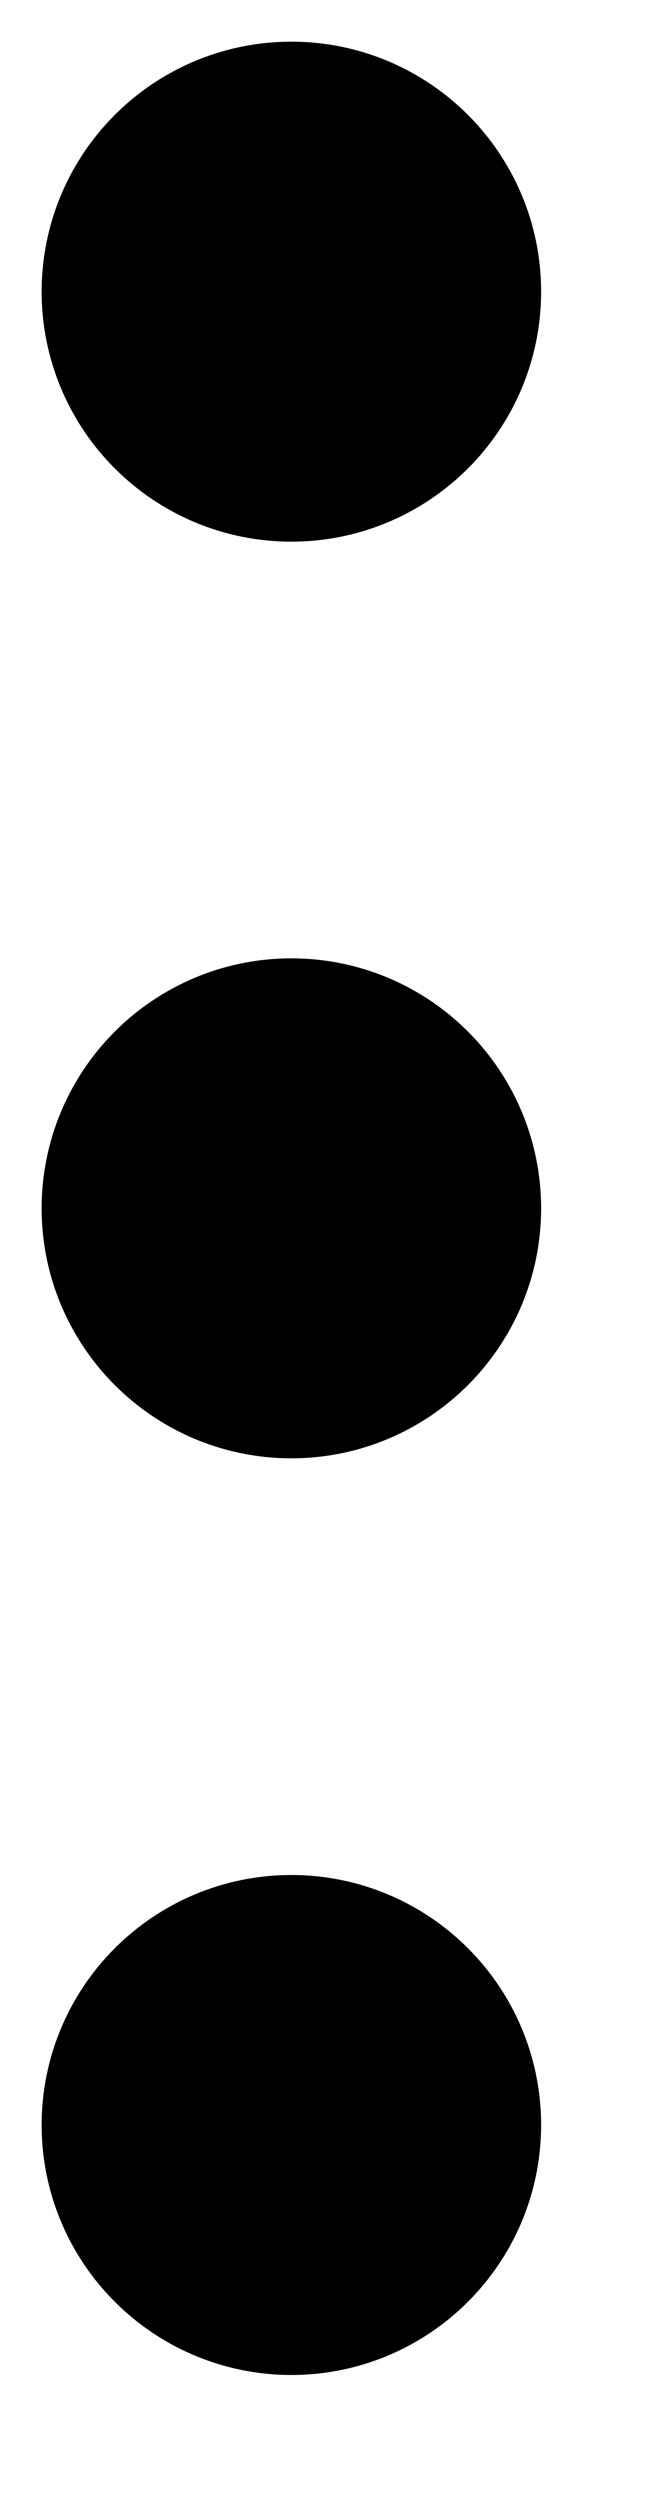
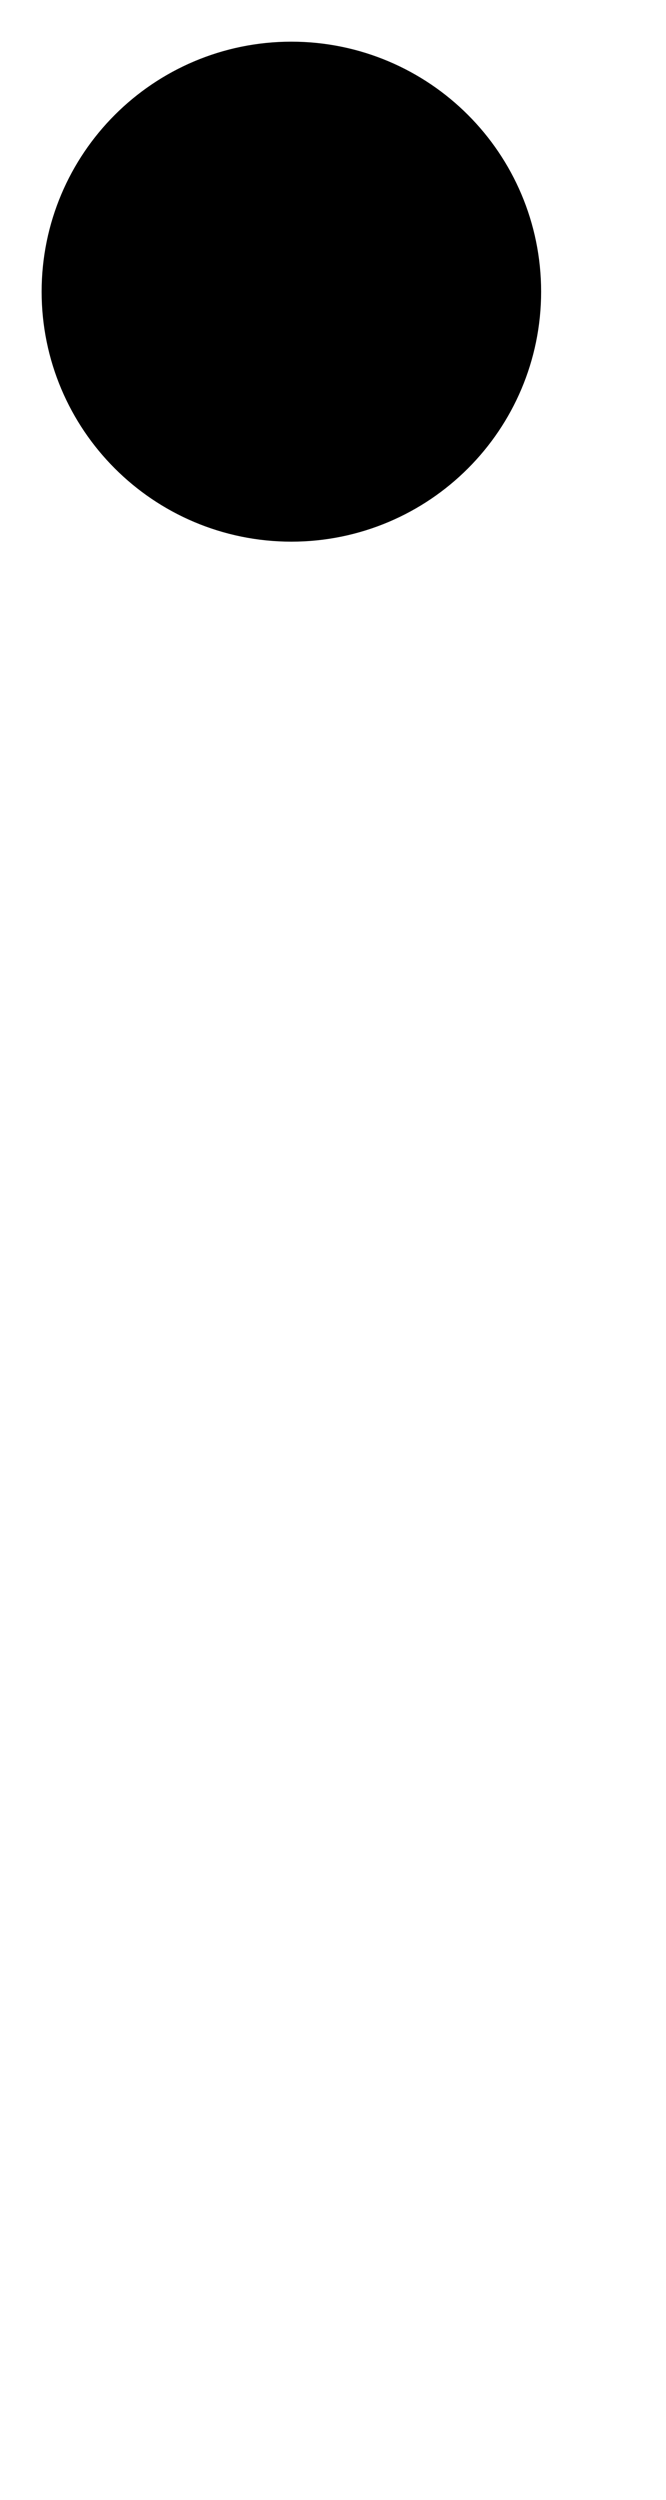
<svg xmlns="http://www.w3.org/2000/svg" width="4" height="15" viewBox="0 0 4 15" fill="none">
  <path d="M1.75 2.5C2.164 2.5 2.5 2.164 2.5 1.75C2.5 1.336 2.164 1 1.75 1C1.336 1 1 1.336 1 1.75C1 2.164 1.336 2.5 1.75 2.5Z" stroke="#000" stroke-width="1.5" stroke-linecap="round" stroke-linejoin="round" />
-   <path d="M1.75 8C2.164 8 2.5 7.664 2.5 7.25C2.5 6.836 2.164 6.5 1.75 6.5C1.336 6.5 1 6.836 1 7.25C1 7.664 1.336 8 1.75 8Z" stroke="#000" stroke-width="1.5" stroke-linecap="round" stroke-linejoin="round" />
-   <path d="M1.75 13.5C2.164 13.5 2.5 13.164 2.5 12.75C2.5 12.336 2.164 12 1.75 12C1.336 12 1 12.336 1 12.75C1 13.164 1.336 13.5 1.75 13.5Z" stroke="#000" stroke-width="1.5" stroke-linecap="round" stroke-linejoin="round" />
</svg>